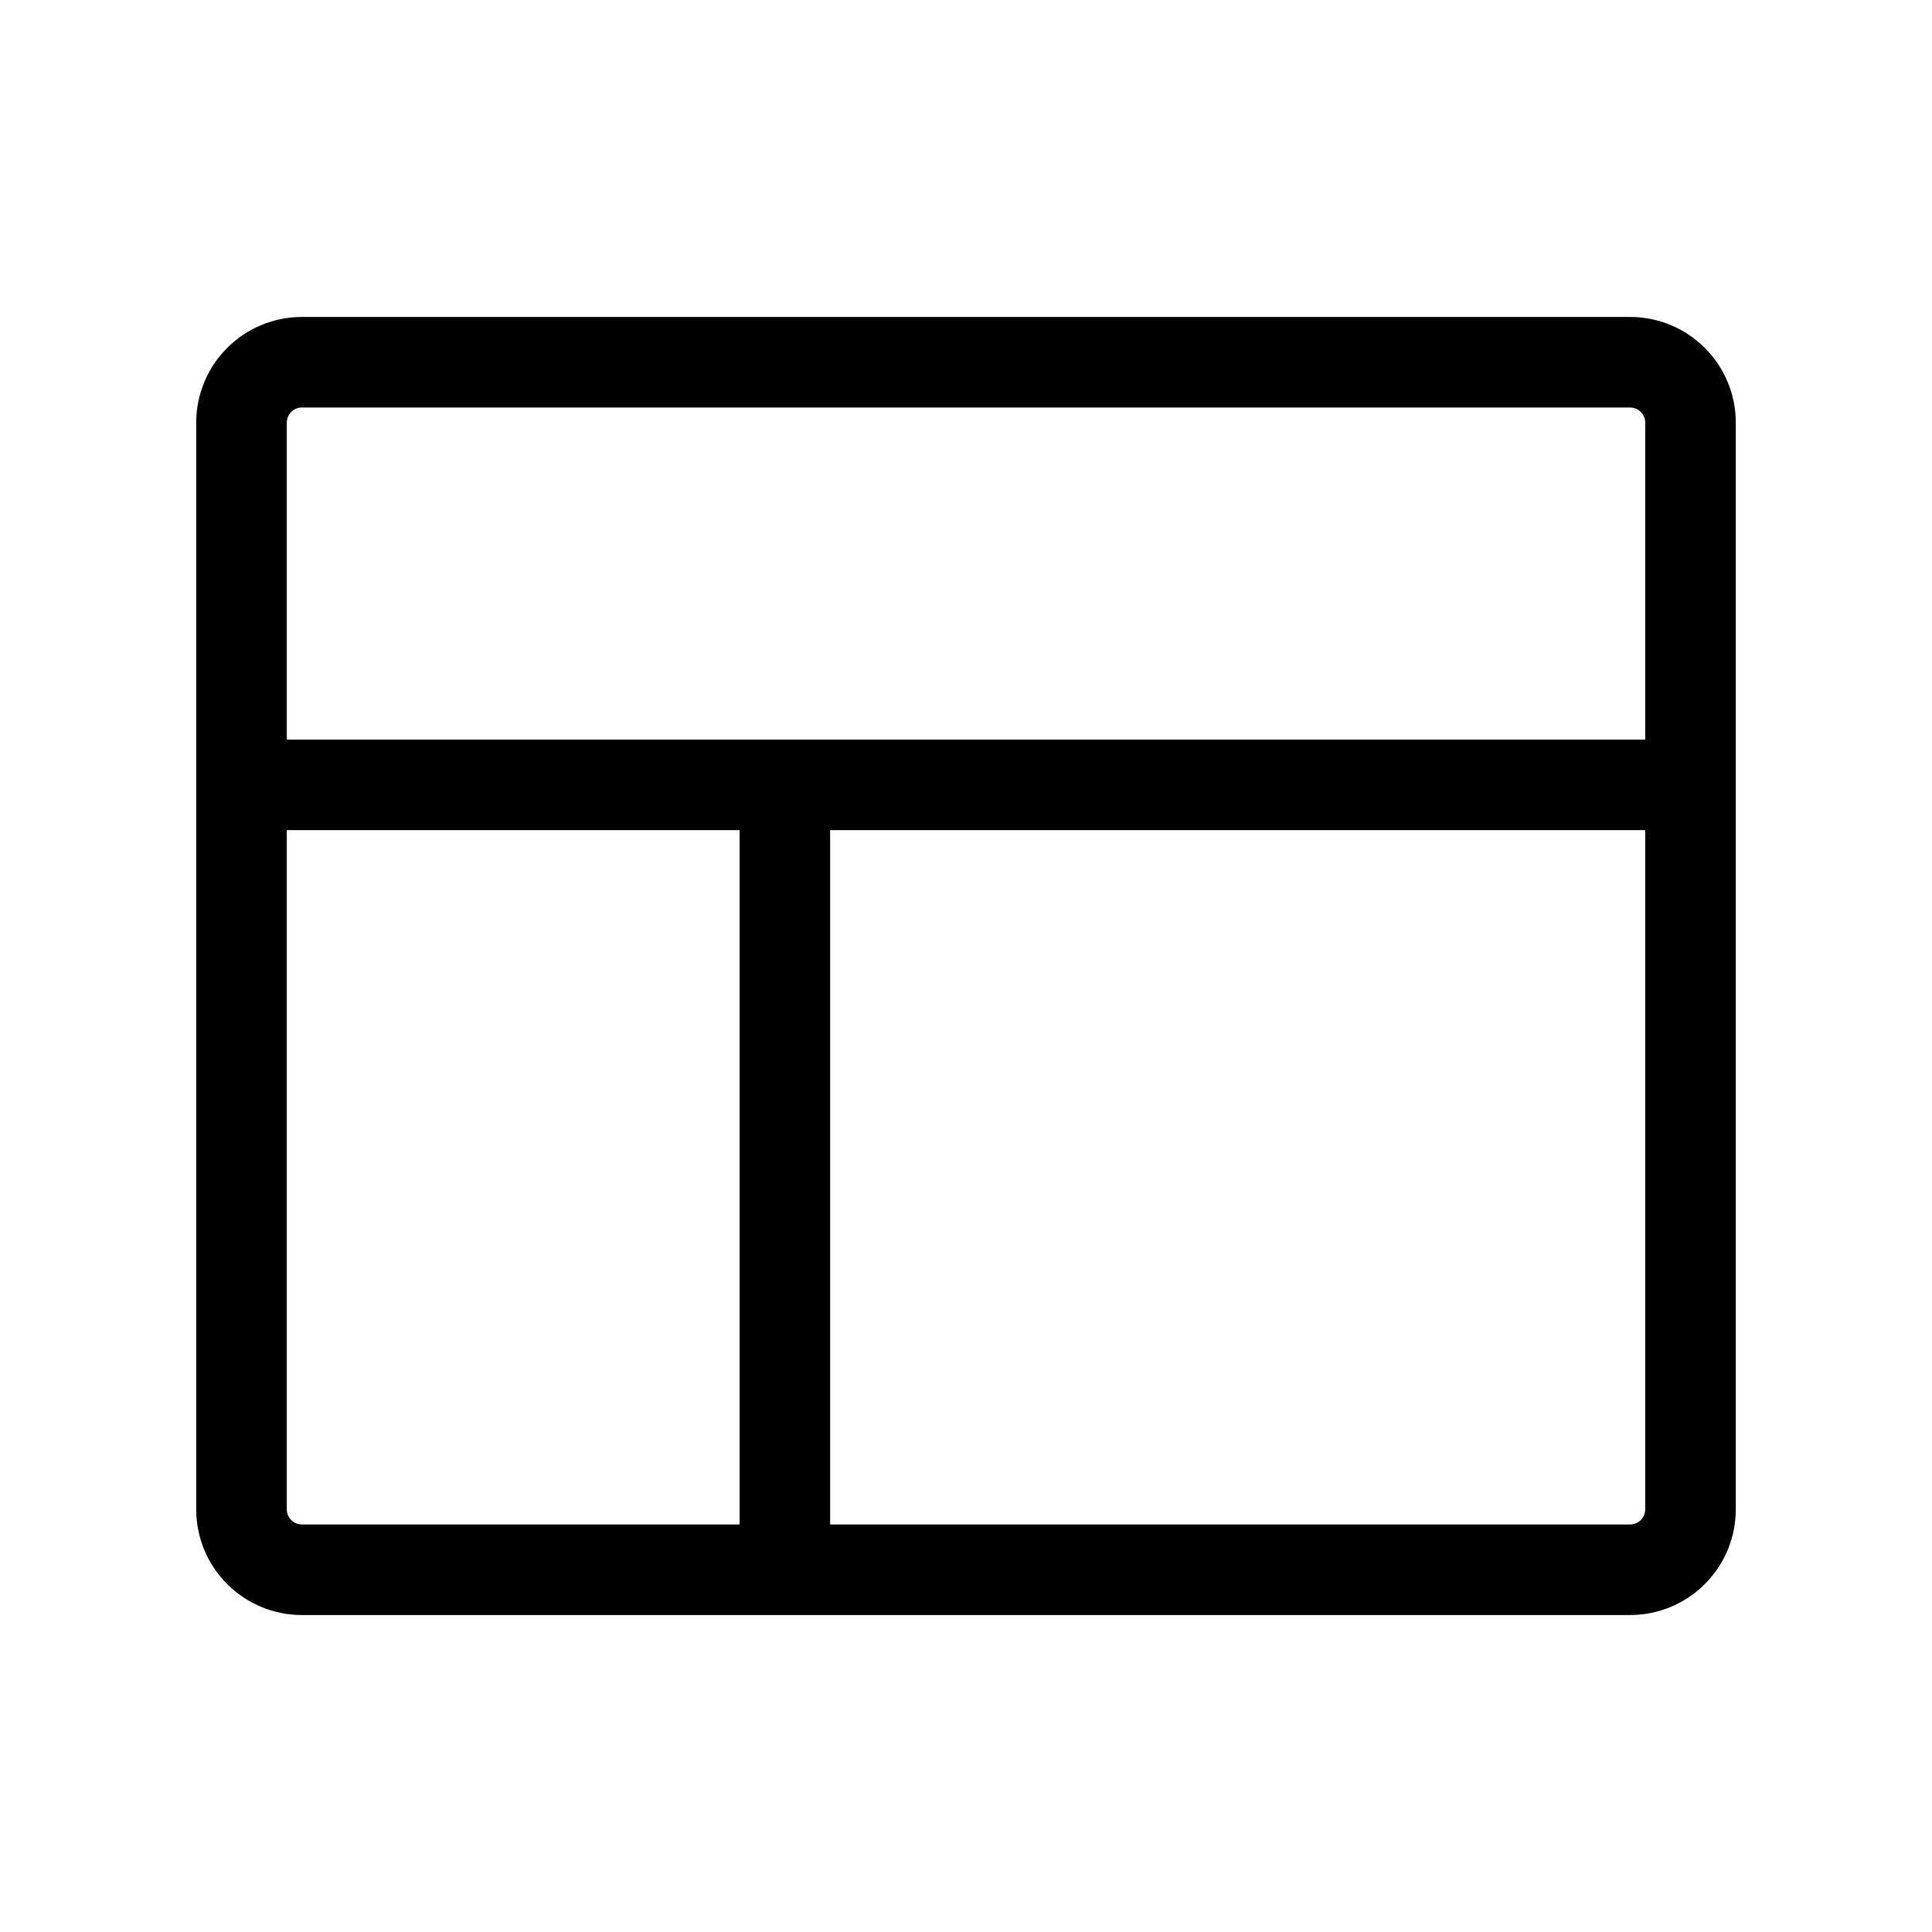
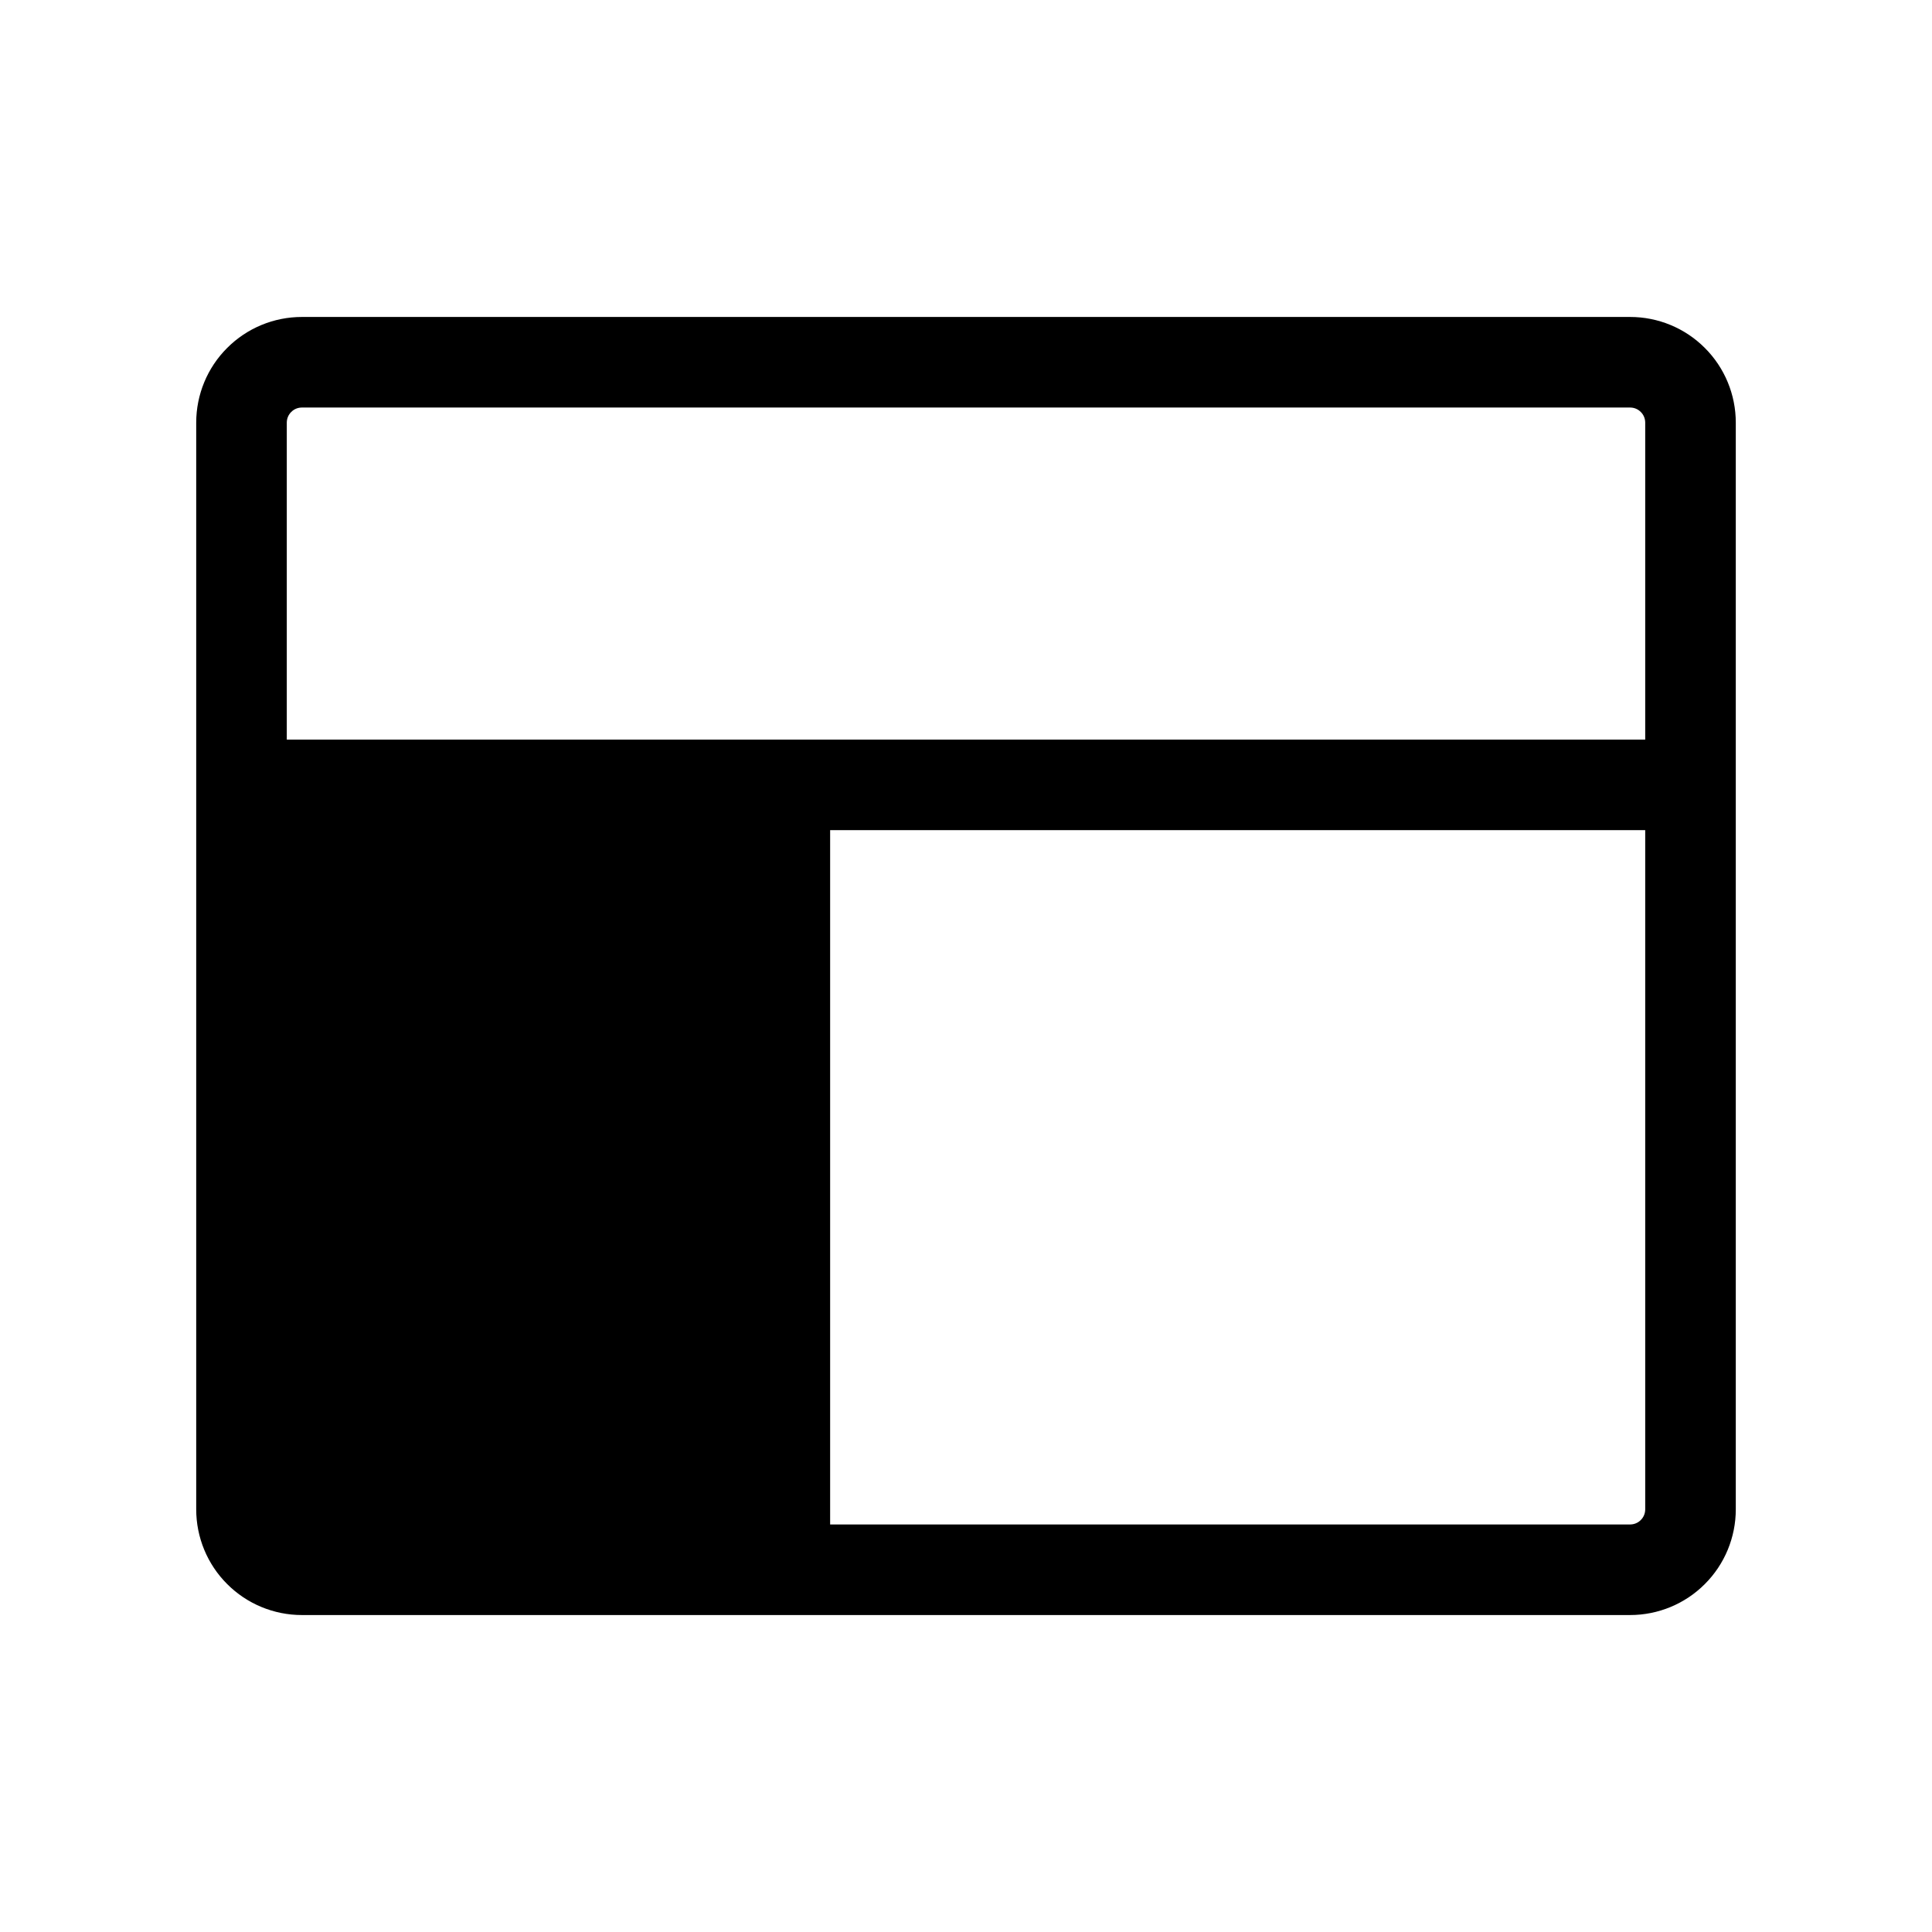
<svg xmlns="http://www.w3.org/2000/svg" fill="none" viewBox="0 0 34 34" height="34" width="34">
-   <path fill="black" d="M28.688 5.578H5.312C4.819 5.578 4.346 5.774 3.998 6.123C3.649 6.471 3.453 6.944 3.453 7.438V26.562C3.453 27.056 3.649 27.529 3.998 27.877C4.346 28.226 4.819 28.422 5.312 28.422H28.688C29.181 28.422 29.654 28.226 30.002 27.877C30.351 27.529 30.547 27.056 30.547 26.562V7.438C30.547 6.944 30.351 6.471 30.002 6.123C29.654 5.774 29.181 5.578 28.688 5.578ZM5.312 7.172H28.688C28.758 7.172 28.826 7.2 28.875 7.25C28.925 7.299 28.953 7.367 28.953 7.438V13.016H5.047V7.438C5.047 7.367 5.075 7.299 5.125 7.25C5.174 7.2 5.242 7.172 5.312 7.172ZM5.047 26.562V14.609H13.016V26.828H5.312C5.242 26.828 5.174 26.8 5.125 26.75C5.075 26.701 5.047 26.633 5.047 26.562ZM28.688 26.828H14.609V14.609H28.953V26.562C28.953 26.633 28.925 26.701 28.875 26.75C28.826 26.8 28.758 26.828 28.688 26.828Z" />
+   <path fill="black" d="M28.688 5.578H5.312C4.819 5.578 4.346 5.774 3.998 6.123C3.649 6.471 3.453 6.944 3.453 7.438V26.562C3.453 27.056 3.649 27.529 3.998 27.877C4.346 28.226 4.819 28.422 5.312 28.422H28.688C29.181 28.422 29.654 28.226 30.002 27.877C30.351 27.529 30.547 27.056 30.547 26.562V7.438C30.547 6.944 30.351 6.471 30.002 6.123C29.654 5.774 29.181 5.578 28.688 5.578ZM5.312 7.172H28.688C28.758 7.172 28.826 7.2 28.875 7.25C28.925 7.299 28.953 7.367 28.953 7.438V13.016H5.047V7.438C5.047 7.367 5.075 7.299 5.125 7.25C5.174 7.2 5.242 7.172 5.312 7.172ZM5.047 26.562V14.609V26.828H5.312C5.242 26.828 5.174 26.8 5.125 26.75C5.075 26.701 5.047 26.633 5.047 26.562ZM28.688 26.828H14.609V14.609H28.953V26.562C28.953 26.633 28.925 26.701 28.875 26.75C28.826 26.8 28.758 26.828 28.688 26.828Z" />
</svg>